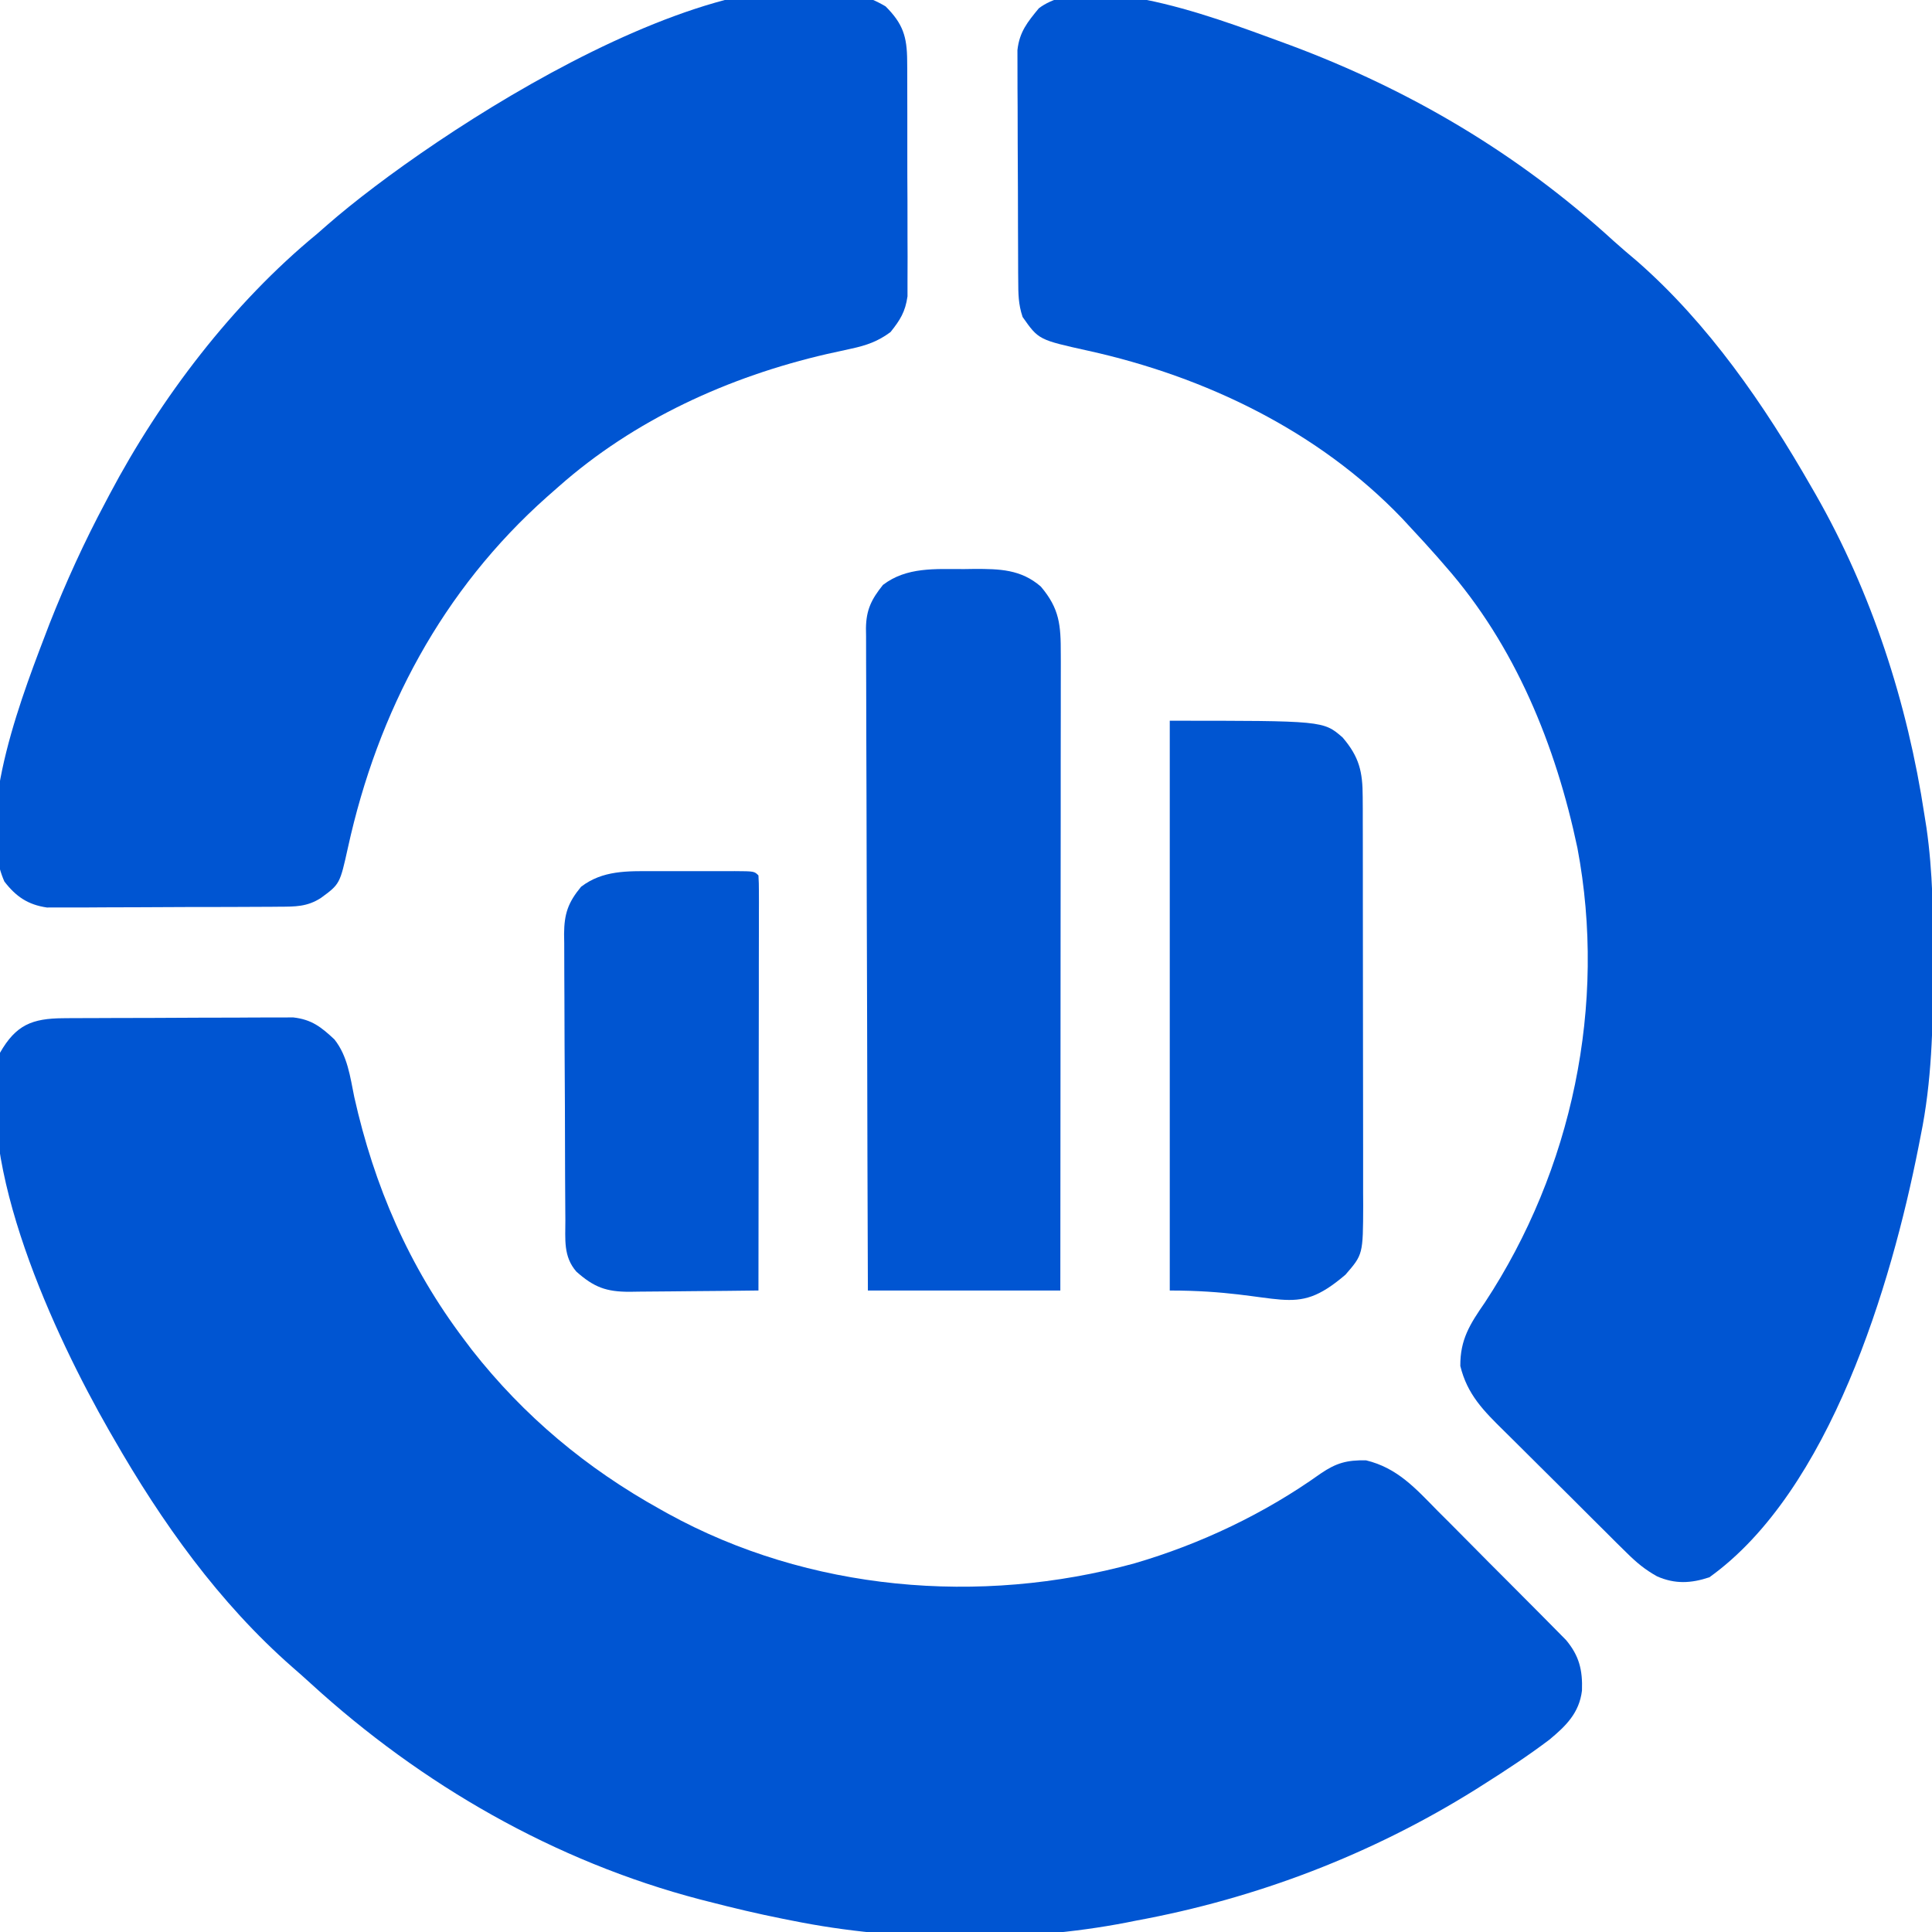
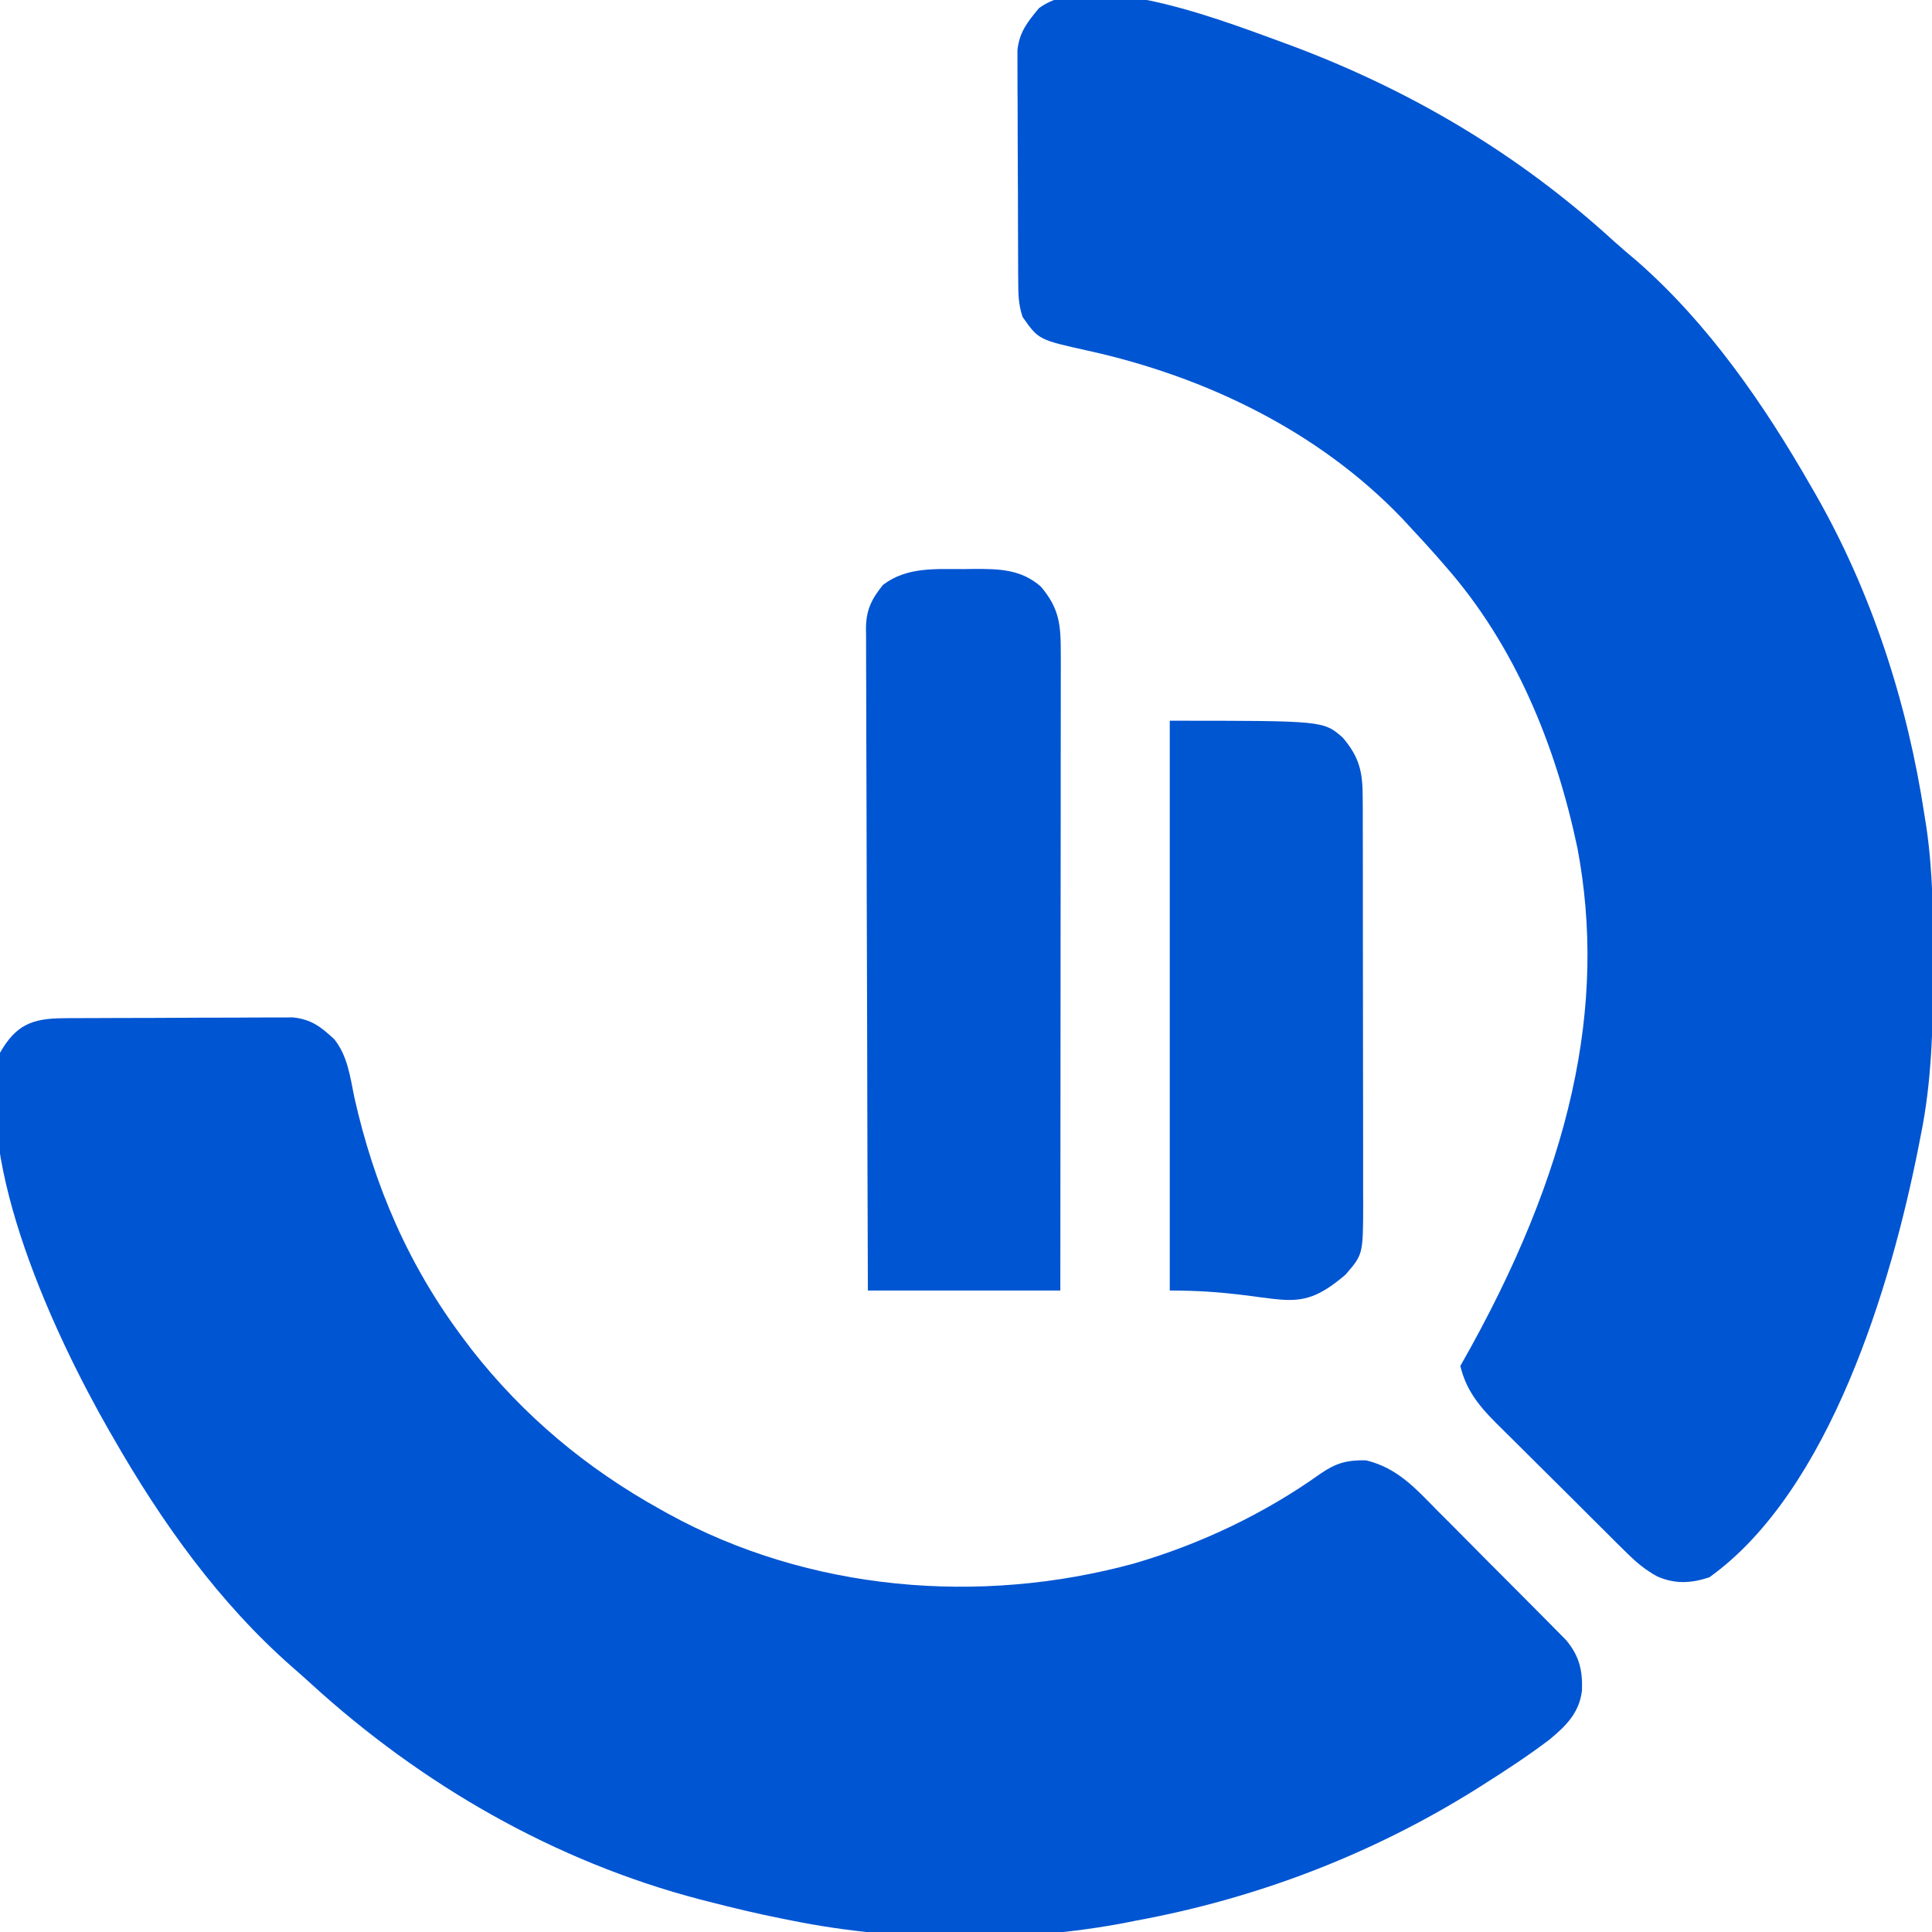
<svg xmlns="http://www.w3.org/2000/svg" width="512" height="512">
-   <path d="M0 0 C31.9 11.92 60.47 28.84 85.64 51.87 C87.66 53.69 89.72 55.44 91.81 57.19 C110.76 73.77 125.58 95.3 138 117 C138.37 117.63 138.73 118.27 139.11 118.92 C154.04 145.01 163.51 174.34 168 204 C168.18 205.12 168.35 206.24 168.54 207.39 C170.22 219.11 170.36 230.73 170.31 242.56 C170.31 244.09 170.31 244.09 170.31 245.66 C170.26 260.3 169.95 274.61 167 289 C166.81 290 166.61 290.99 166.41 292.02 C159.22 328.41 142.95 383.12 111 406 C106.1 407.63 101.87 407.82 97.16 405.76 C93.95 403.97 91.75 402.14 89.14 399.56 C88.23 398.67 87.32 397.77 86.38 396.85 C85.41 395.88 84.43 394.9 83.46 393.93 C82.44 392.92 81.43 391.91 80.41 390.9 C78.29 388.79 76.17 386.68 74.06 384.56 C71.36 381.86 68.65 379.17 65.93 376.49 C63.83 374.42 61.74 372.33 59.65 370.24 C58.66 369.25 57.66 368.26 56.65 367.27 C51.18 361.89 46.84 357.57 45 350 C44.94 342.95 47.58 338.87 51.5 333.19 C74.64 298.05 83.89 254.26 76.03 212.71 C70.28 185.49 59.55 159.08 41 138 C40.31 137.2 39.61 136.39 38.89 135.57 C36.64 133 34.33 130.5 32 128 C31.19 127.12 30.38 126.25 29.55 125.35 C7.38 102.22 -22.59 87.81 -53.62 80.95 C-66.76 78.04 -66.76 78.04 -71 72 C-72.15 68.55 -72.14 65.86 -72.16 62.22 C-72.17 61.54 -72.17 60.85 -72.18 60.15 C-72.19 57.88 -72.2 55.62 -72.2 53.35 C-72.21 51.78 -72.21 50.2 -72.22 48.62 C-72.23 45.32 -72.24 42.02 -72.24 38.71 C-72.25 34.48 -72.27 30.26 -72.3 26.03 C-72.32 22.77 -72.32 19.52 -72.32 16.26 C-72.33 14.7 -72.33 13.14 -72.35 11.59 C-72.36 9.4 -72.36 7.22 -72.36 5.04 C-72.36 3.8 -72.36 2.56 -72.37 1.28 C-71.83 -3.56 -69.72 -6.13 -66.69 -9.81 C-52.29 -20.69 -15.03 -5.39 0 0 Z " fill="#0055D2" transform="translate(342,12)" />
+   <path d="M0 0 C31.9 11.92 60.47 28.84 85.64 51.87 C87.66 53.69 89.72 55.44 91.81 57.19 C110.76 73.77 125.58 95.3 138 117 C138.37 117.63 138.73 118.27 139.11 118.92 C154.04 145.01 163.51 174.34 168 204 C168.18 205.12 168.35 206.24 168.54 207.39 C170.22 219.11 170.36 230.73 170.31 242.56 C170.31 244.09 170.31 244.09 170.31 245.66 C170.26 260.3 169.95 274.61 167 289 C166.81 290 166.61 290.99 166.41 292.02 C159.22 328.41 142.95 383.12 111 406 C106.1 407.63 101.87 407.82 97.16 405.76 C93.95 403.97 91.75 402.14 89.14 399.56 C88.23 398.67 87.32 397.77 86.38 396.85 C85.41 395.88 84.43 394.9 83.46 393.93 C82.44 392.92 81.43 391.91 80.41 390.9 C78.29 388.79 76.17 386.68 74.06 384.56 C71.36 381.86 68.65 379.17 65.93 376.49 C63.83 374.42 61.74 372.33 59.65 370.24 C58.66 369.25 57.66 368.26 56.65 367.27 C51.18 361.89 46.84 357.57 45 350 C74.64 298.05 83.89 254.26 76.03 212.71 C70.28 185.49 59.55 159.08 41 138 C40.31 137.2 39.61 136.39 38.89 135.57 C36.64 133 34.33 130.5 32 128 C31.19 127.12 30.38 126.25 29.55 125.35 C7.38 102.22 -22.59 87.81 -53.62 80.95 C-66.76 78.04 -66.76 78.04 -71 72 C-72.15 68.55 -72.14 65.86 -72.16 62.22 C-72.17 61.54 -72.17 60.85 -72.18 60.15 C-72.19 57.88 -72.2 55.62 -72.2 53.35 C-72.21 51.78 -72.21 50.2 -72.22 48.62 C-72.23 45.32 -72.24 42.02 -72.24 38.71 C-72.25 34.48 -72.27 30.26 -72.3 26.03 C-72.32 22.77 -72.32 19.52 -72.32 16.26 C-72.33 14.7 -72.33 13.14 -72.35 11.59 C-72.36 9.4 -72.36 7.22 -72.36 5.04 C-72.36 3.8 -72.36 2.56 -72.37 1.28 C-71.83 -3.56 -69.72 -6.13 -66.69 -9.81 C-52.29 -20.69 -15.03 -5.39 0 0 Z " fill="#0055D2" transform="translate(342,12)" />
  <path d="M0 0 C1.03 -0.01 1.03 -0.01 2.08 -0.02 C4.34 -0.03 6.6 -0.04 8.87 -0.04 C10.45 -0.05 12.02 -0.05 13.6 -0.06 C16.9 -0.07 20.2 -0.08 23.51 -0.08 C27.74 -0.08 31.97 -0.11 36.19 -0.14 C39.45 -0.16 42.7 -0.16 45.96 -0.16 C47.52 -0.17 49.08 -0.17 50.64 -0.19 C52.82 -0.2 55 -0.2 57.18 -0.2 C58.42 -0.2 59.67 -0.2 60.94 -0.21 C65.82 0.34 68.33 2.33 71.85 5.62 C75.34 10.04 76 15.45 77.1 20.85 C82.37 44.43 91.59 65.81 106.22 85.16 C107.23 86.5 107.23 86.5 108.26 87.87 C122.08 105.49 138.71 119.33 158.22 130.16 C158.84 130.51 159.47 130.86 160.11 131.22 C197.52 151.85 242.93 155.7 283.85 144.47 C301.36 139.36 318.36 131.28 333.22 120.66 C337.37 117.84 340.17 117.08 345.22 117.16 C353.54 119.16 358.37 124.61 364.21 130.56 C365.25 131.6 366.29 132.64 367.33 133.67 C369.49 135.84 371.65 138.01 373.8 140.19 C376.55 142.98 379.31 145.76 382.09 148.52 C384.23 150.66 386.36 152.8 388.49 154.95 C389.51 155.98 390.53 157 391.55 158.02 C392.98 159.45 394.39 160.89 395.81 162.33 C396.61 163.14 397.42 163.96 398.25 164.8 C401.73 168.97 402.65 172.74 402.46 178.18 C401.74 184.12 398.21 187.55 393.83 191.19 C388.16 195.48 382.23 199.36 376.22 203.16 C375.24 203.78 375.24 203.78 374.25 204.41 C346.67 221.64 316.2 233.29 284.22 239.16 C283.42 239.32 282.61 239.48 281.78 239.65 C253.94 245.05 221 244.8 193.22 239.16 C192.32 238.98 191.42 238.81 190.49 238.62 C184.02 237.33 177.61 235.81 171.22 234.16 C170.4 233.95 169.58 233.74 168.74 233.53 C130.22 223.45 94.97 203.15 65.68 176.4 C64.06 174.92 62.42 173.46 60.76 172.02 C41.26 154.94 26.04 133.55 13.22 111.16 C12.86 110.53 12.49 109.89 12.11 109.24 C-2.18 84.28 -23.51 38.77 -16.78 9.16 C-12.57 1.78 -8.29 0.05 0 0 Z " fill="#0055D2" transform="translate(16.779,269.839)" />
-   <path d="M0 0 C4.6 4.6 5.69 8 5.72 14.49 C5.72 15.19 5.73 15.89 5.74 16.62 C5.76 18.93 5.75 21.24 5.75 23.56 C5.75 25.17 5.76 26.79 5.76 28.4 C5.77 31.79 5.77 35.17 5.76 38.55 C5.75 42.87 5.77 47.2 5.8 51.52 C5.81 54.86 5.81 58.19 5.81 61.53 C5.81 63.12 5.81 64.72 5.83 66.31 C5.84 68.54 5.83 70.78 5.81 73.01 C5.81 74.28 5.81 75.55 5.81 76.85 C5.22 80.95 3.88 83.1 1.31 86.31 C-2.01 88.78 -5.06 89.84 -9.08 90.71 C-10.11 90.94 -11.14 91.17 -12.2 91.4 C-13.29 91.64 -14.38 91.88 -15.5 92.12 C-41.51 98.12 -66.57 109.49 -86.69 127.31 C-87.67 128.18 -88.66 129.04 -89.68 129.94 C-117.46 154.63 -134.55 186.81 -142.48 222.93 C-144.62 232.6 -144.62 232.6 -149.69 236.31 C-153.31 238.62 -156.42 238.58 -160.66 238.6 C-161.35 238.61 -162.04 238.62 -162.76 238.62 C-165.04 238.64 -167.33 238.65 -169.62 238.65 C-171.21 238.65 -172.81 238.66 -174.4 238.67 C-177.74 238.68 -181.08 238.68 -184.42 238.68 C-188.69 238.68 -192.97 238.71 -197.24 238.74 C-200.53 238.77 -203.82 238.77 -207.12 238.77 C-208.69 238.77 -210.27 238.78 -211.84 238.8 C-214.05 238.82 -216.25 238.81 -218.46 238.8 C-220.34 238.8 -220.34 238.8 -222.26 238.81 C-227.28 238.08 -230.46 235.91 -233.53 231.92 C-241.49 213.96 -228.19 181.01 -221.59 163.68 C-217.22 152.59 -212.3 141.82 -206.69 131.31 C-206.35 130.67 -206.01 130.02 -205.66 129.35 C-192.15 103.8 -173.08 78.72 -150.69 60.31 C-149.77 59.51 -148.86 58.71 -147.91 57.88 C-121.21 34.51 -36.75 -21.86 0 0 Z " fill="#0055D2" transform="translate(234.688,1.688)" />
  <path d="M0 0 C0.92 -0.01 1.83 -0.02 2.78 -0.04 C9.47 -0.05 15.11 0.06 20.38 4.62 C25.39 10.51 25.69 14.9 25.68 22.47 C25.68 23.19 25.68 23.92 25.69 24.66 C25.69 27.08 25.68 29.49 25.68 31.91 C25.68 33.65 25.68 35.38 25.68 37.12 C25.68 41.82 25.67 46.53 25.66 51.23 C25.66 56.15 25.66 61.07 25.66 65.99 C25.65 75.31 25.64 84.62 25.63 93.93 C25.62 104.54 25.62 115.14 25.61 125.75 C25.6 147.56 25.58 169.37 25.56 191.19 C8.73 191.19 -8.1 191.19 -25.44 191.19 C-25.53 167.69 -25.6 144.2 -25.64 120.7 C-25.67 109.79 -25.69 98.88 -25.74 87.97 C-25.78 78.46 -25.8 68.96 -25.81 59.45 C-25.82 54.41 -25.83 49.38 -25.86 44.34 C-25.89 39.6 -25.9 34.86 -25.89 30.12 C-25.89 28.39 -25.9 26.65 -25.91 24.91 C-25.93 22.53 -25.93 20.16 -25.92 17.78 C-25.93 17.09 -25.94 16.41 -25.95 15.7 C-25.89 10.77 -24.49 8 -21.44 4.19 C-15.15 -0.61 -7.56 0.01 0 0 Z " fill="#0055D2" transform="translate(255.438,150.812)" />
  <path d="M0 0 C40.69 0 40.69 0 45.81 4.44 C50.23 9.61 51.12 13.52 51.13 20.19 C51.14 21.21 51.14 22.23 51.15 23.29 C51.15 24.4 51.15 25.51 51.15 26.66 C51.15 27.84 51.15 29.01 51.16 30.23 C51.16 33.46 51.17 36.68 51.17 39.91 C51.17 41.93 51.17 43.95 51.17 45.97 C51.18 53.02 51.19 60.07 51.19 67.12 C51.18 73.68 51.2 80.24 51.21 86.8 C51.22 92.44 51.23 98.08 51.23 103.72 C51.23 107.09 51.23 110.45 51.24 113.82 C51.25 117.57 51.25 121.33 51.24 125.09 C51.25 126.19 51.25 127.3 51.26 128.44 C51.21 141.45 51.21 141.45 46.56 146.81 C32.5 158.82 30.36 151 0 151 C0 101.17 0 51.34 0 0 Z " fill="#0055D1" transform="translate(310,191)" />
-   <path d="M0 0 C1.15 -0 1.15 -0 2.32 -0 C3.93 -0 5.54 -0 7.14 0 C9.62 0.01 12.09 0 14.56 -0 C16.12 -0 17.69 -0 19.25 0 C19.99 -0 20.73 -0 21.5 -0.01 C26.68 0.02 26.68 0.02 27.79 1.13 C27.89 2.56 27.91 4 27.91 5.43 C27.91 6.36 27.92 7.28 27.92 8.24 C27.91 9.78 27.91 9.78 27.91 11.34 C27.91 12.42 27.91 13.49 27.91 14.6 C27.91 18.16 27.9 21.73 27.89 25.29 C27.89 27.76 27.89 30.22 27.89 32.69 C27.88 39.19 27.87 45.69 27.86 52.19 C27.85 58.82 27.85 65.45 27.84 72.08 C27.83 85.1 27.81 98.12 27.79 111.13 C22.05 111.21 16.3 111.26 10.55 111.3 C8.6 111.31 6.64 111.33 4.69 111.36 C1.87 111.4 -0.94 111.41 -3.75 111.43 C-5.06 111.45 -5.06 111.45 -6.39 111.47 C-12.55 111.47 -15.79 110.28 -20.46 106.13 C-23.96 102.12 -23.37 97.57 -23.38 92.53 C-23.39 91.66 -23.4 90.78 -23.4 89.87 C-23.42 86.96 -23.44 84.05 -23.45 81.14 C-23.45 80.15 -23.45 79.16 -23.46 78.13 C-23.48 72.87 -23.49 67.62 -23.5 62.36 C-23.51 56.93 -23.55 51.5 -23.59 46.06 C-23.61 41.89 -23.62 37.71 -23.63 33.53 C-23.63 31.53 -23.64 29.53 -23.66 27.53 C-23.68 24.73 -23.68 21.92 -23.68 19.12 C-23.69 18.3 -23.7 17.47 -23.72 16.62 C-23.67 11.33 -22.7 8.34 -19.21 4.13 C-13.47 -0.25 -6.96 -0.02 0 0 Z " fill="#0055D1" transform="translate(173.207,230.867)" />
</svg>